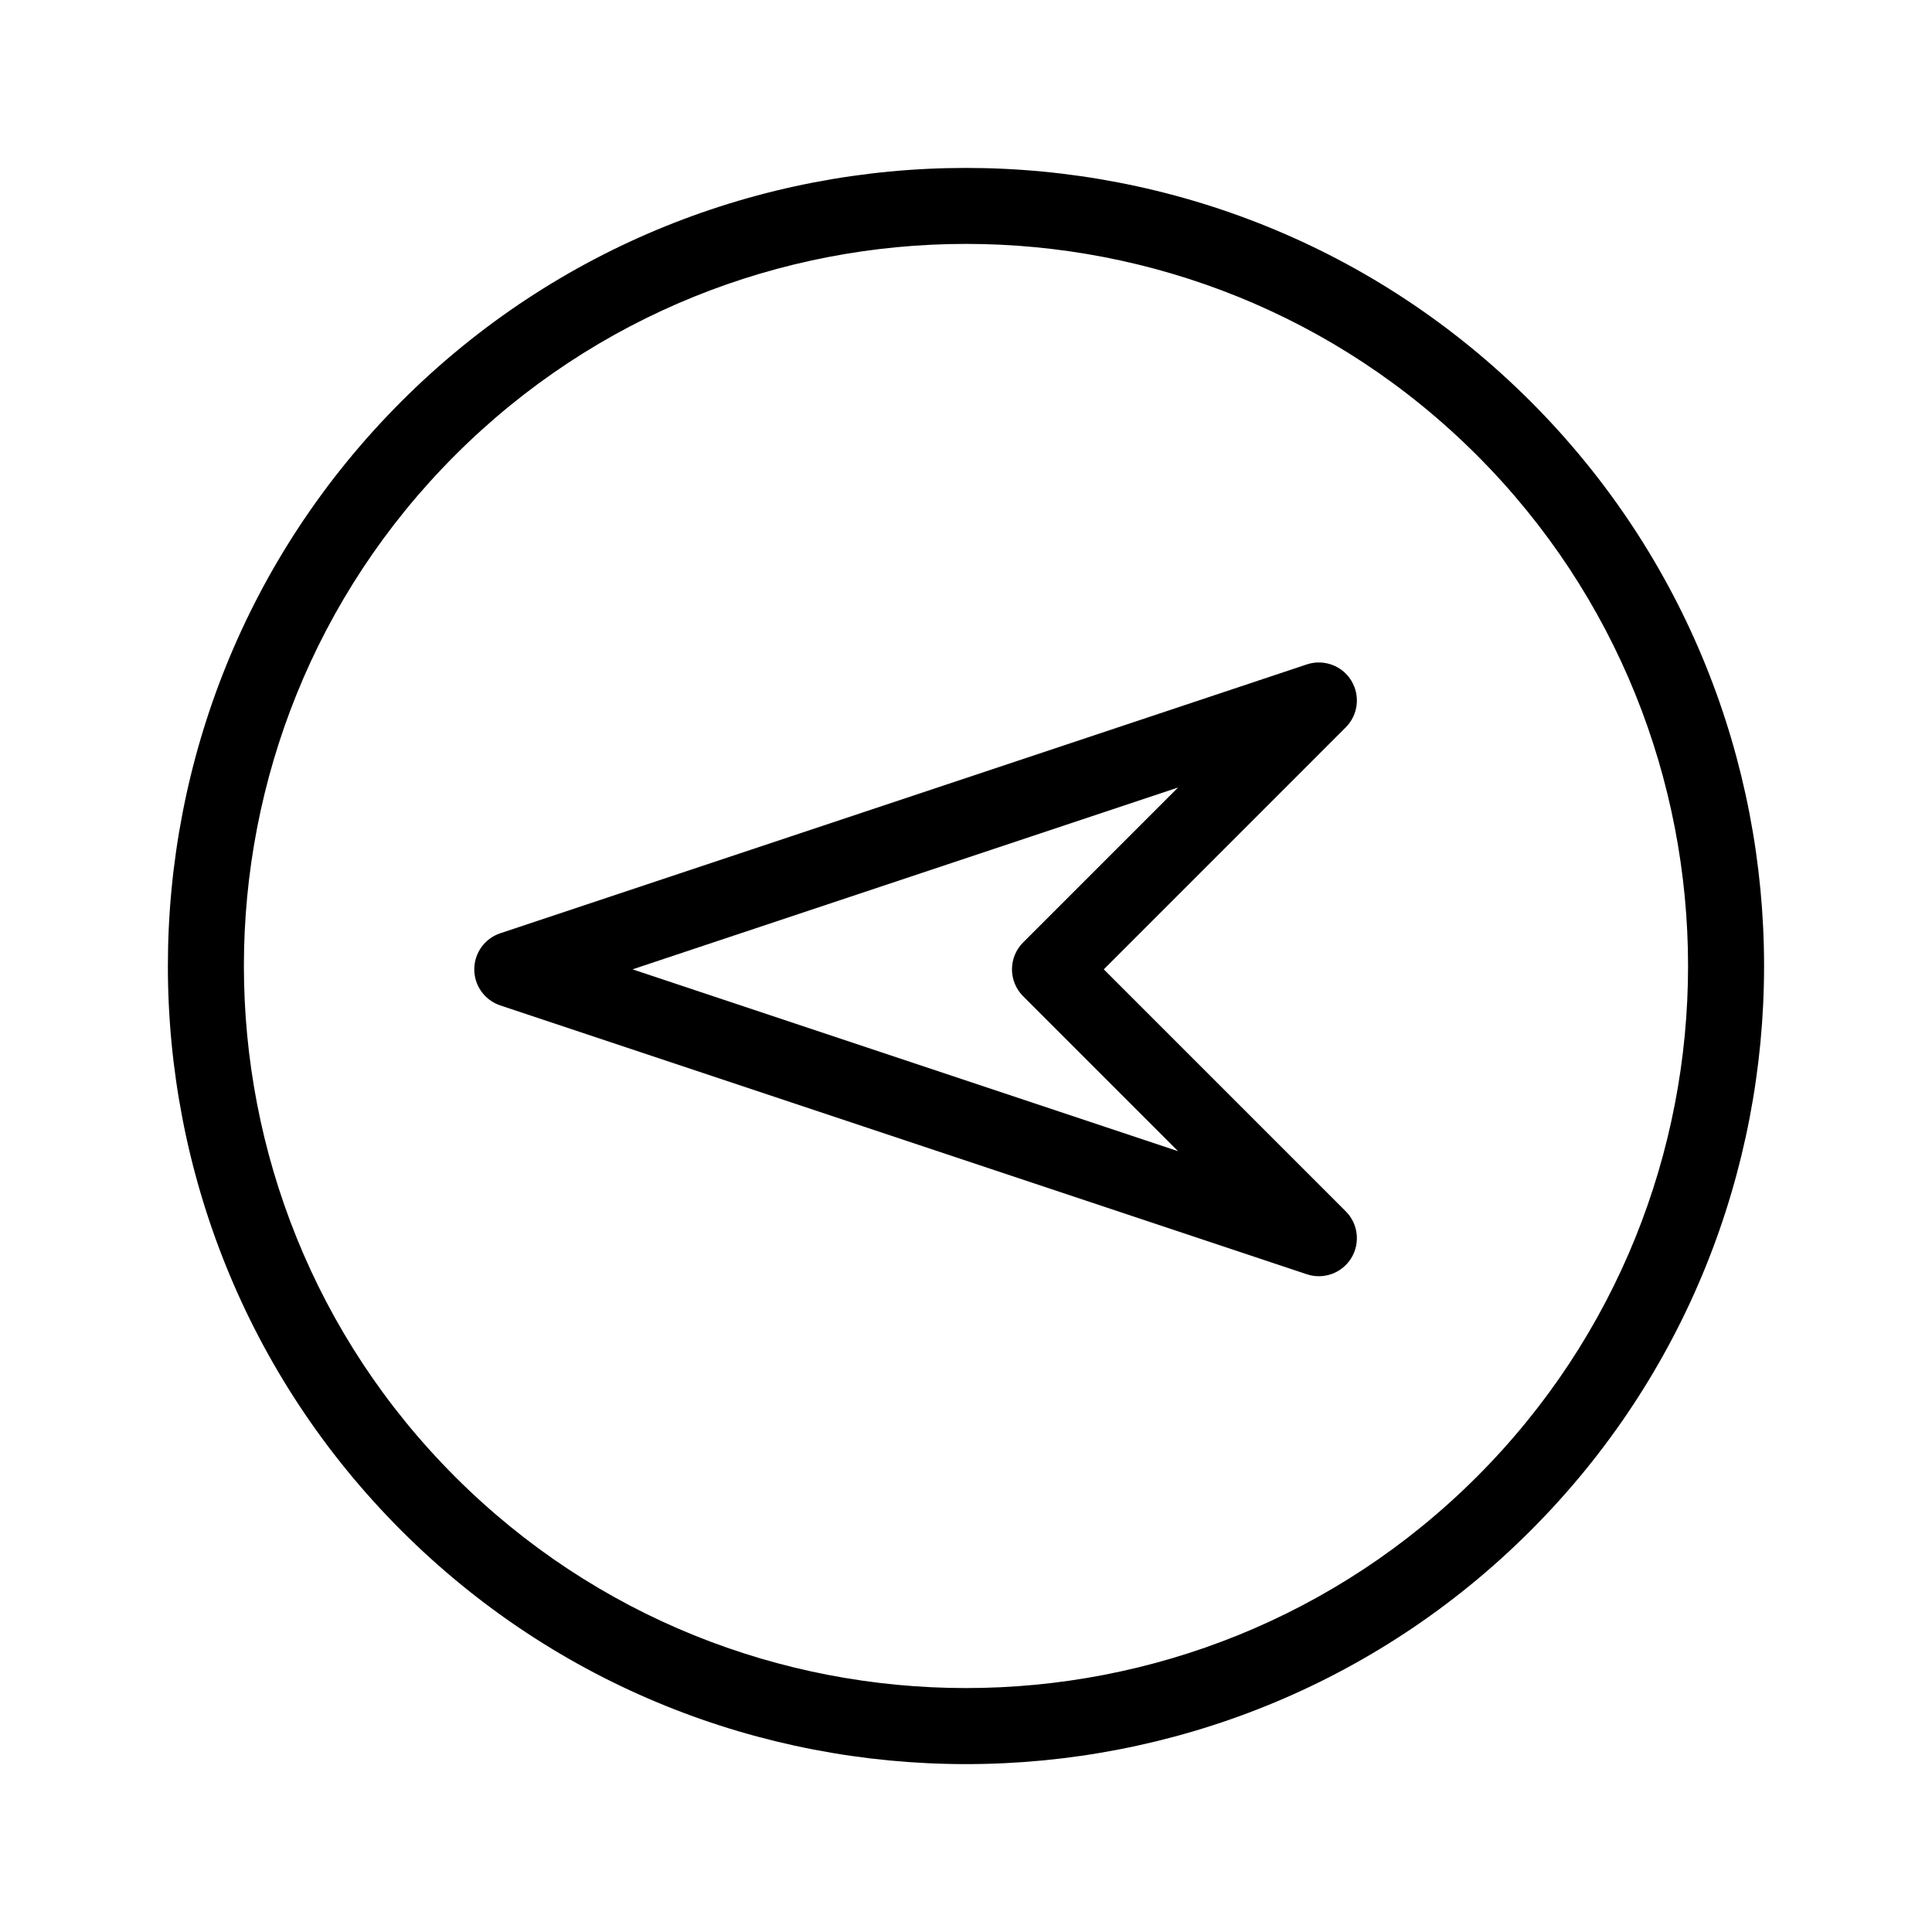
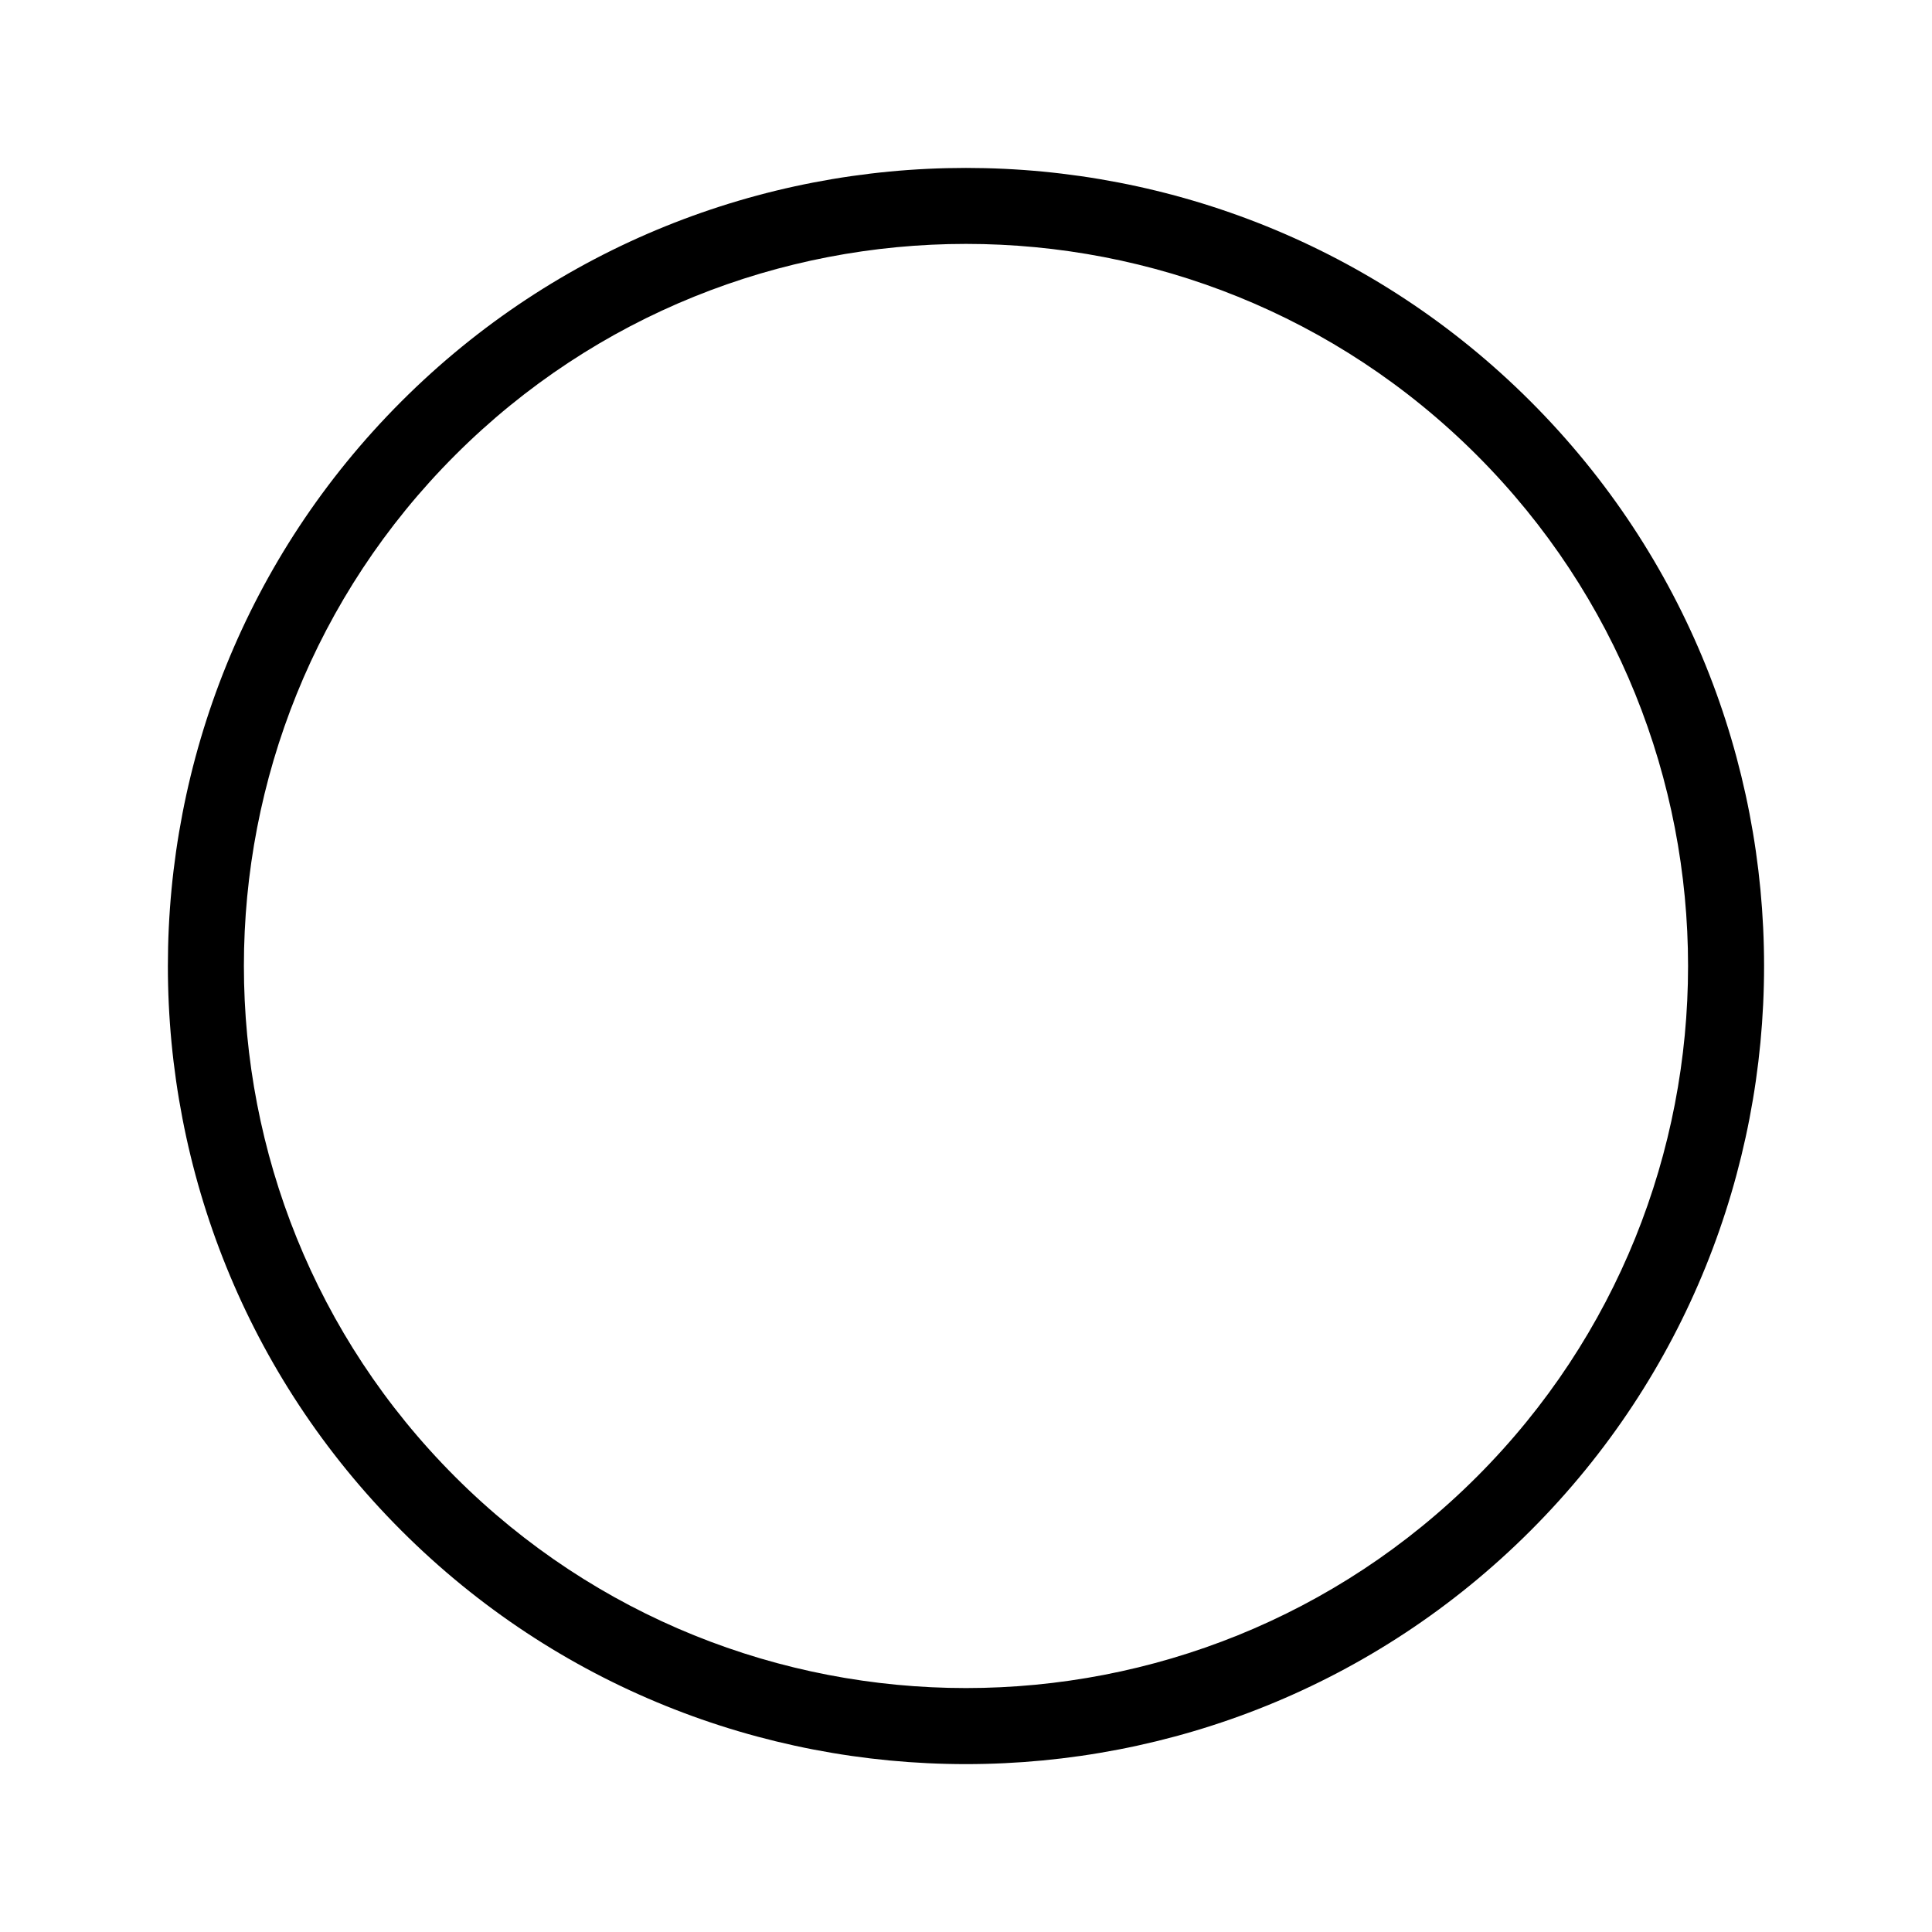
<svg xmlns="http://www.w3.org/2000/svg" fill="#000000" width="800px" height="800px" version="1.1" viewBox="144 144 512 512">
  <g>
    <path d="m549.62 250.38c82.504 82.504 82.504 216.74 0 299.25s-216.74 82.504-299.25 0-82.504-216.74 0-299.25c82.5-82.504 216.75-82.504 299.25 0zm-285 284.99c74.645 74.645 196.1 74.645 270.75 0 74.645-74.645 74.645-196.1 0-270.75-74.645-74.645-196.1-74.645-270.75 0s-74.645 196.1 0 270.75z" />
-     <path d="m500.64 322.51c0.539 0.539 1.027 1.16 1.445 1.828 2.453 3.969 1.859 9.113-1.445 12.418l-64.125 64.133 64.125 64.125c3.305 3.305 3.898 8.449 1.445 12.418-2.457 3.977-7.324 5.742-11.758 4.262l-213.75-71.246c-4.125-1.375-6.891-5.231-6.891-9.562s2.777-8.191 6.891-9.562l213.75-71.25c3.688-1.219 7.664-0.211 10.32 2.438zm-44.434 126.57-41.07-41.07c-3.934-3.934-3.934-10.316 0-14.246l41.07-41.07-144.58 48.191z" />
  </g>
</svg>